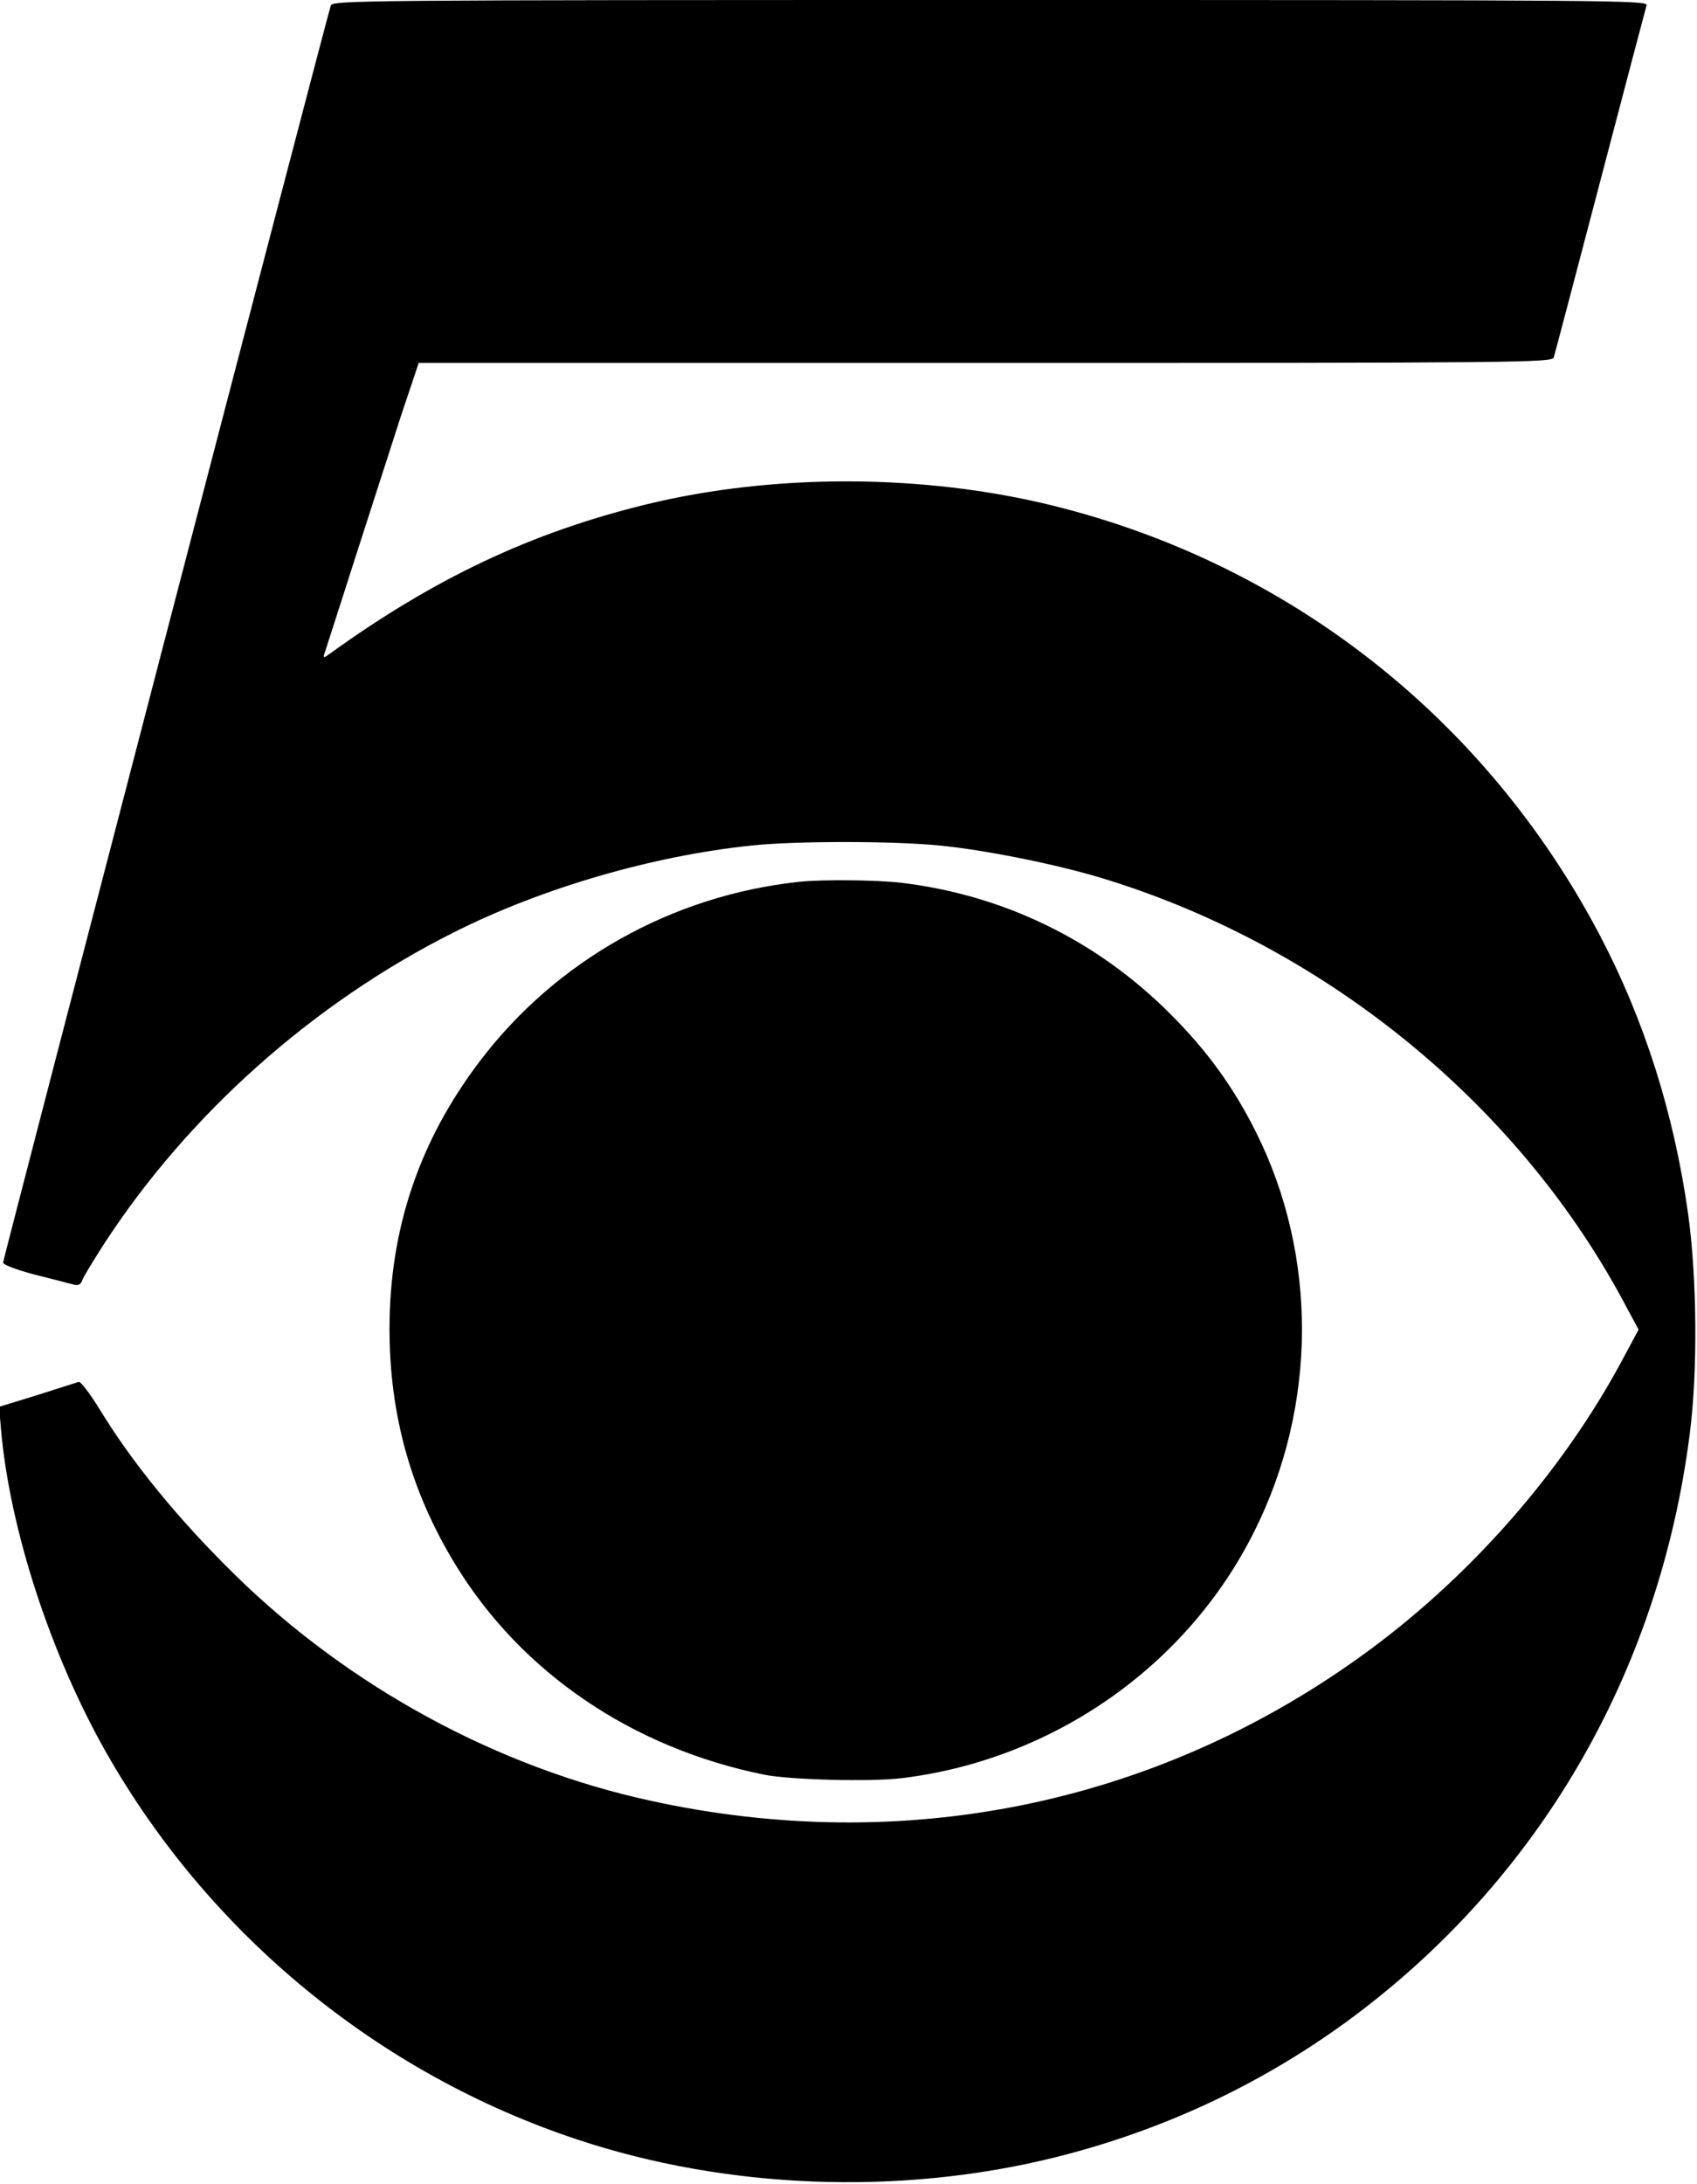
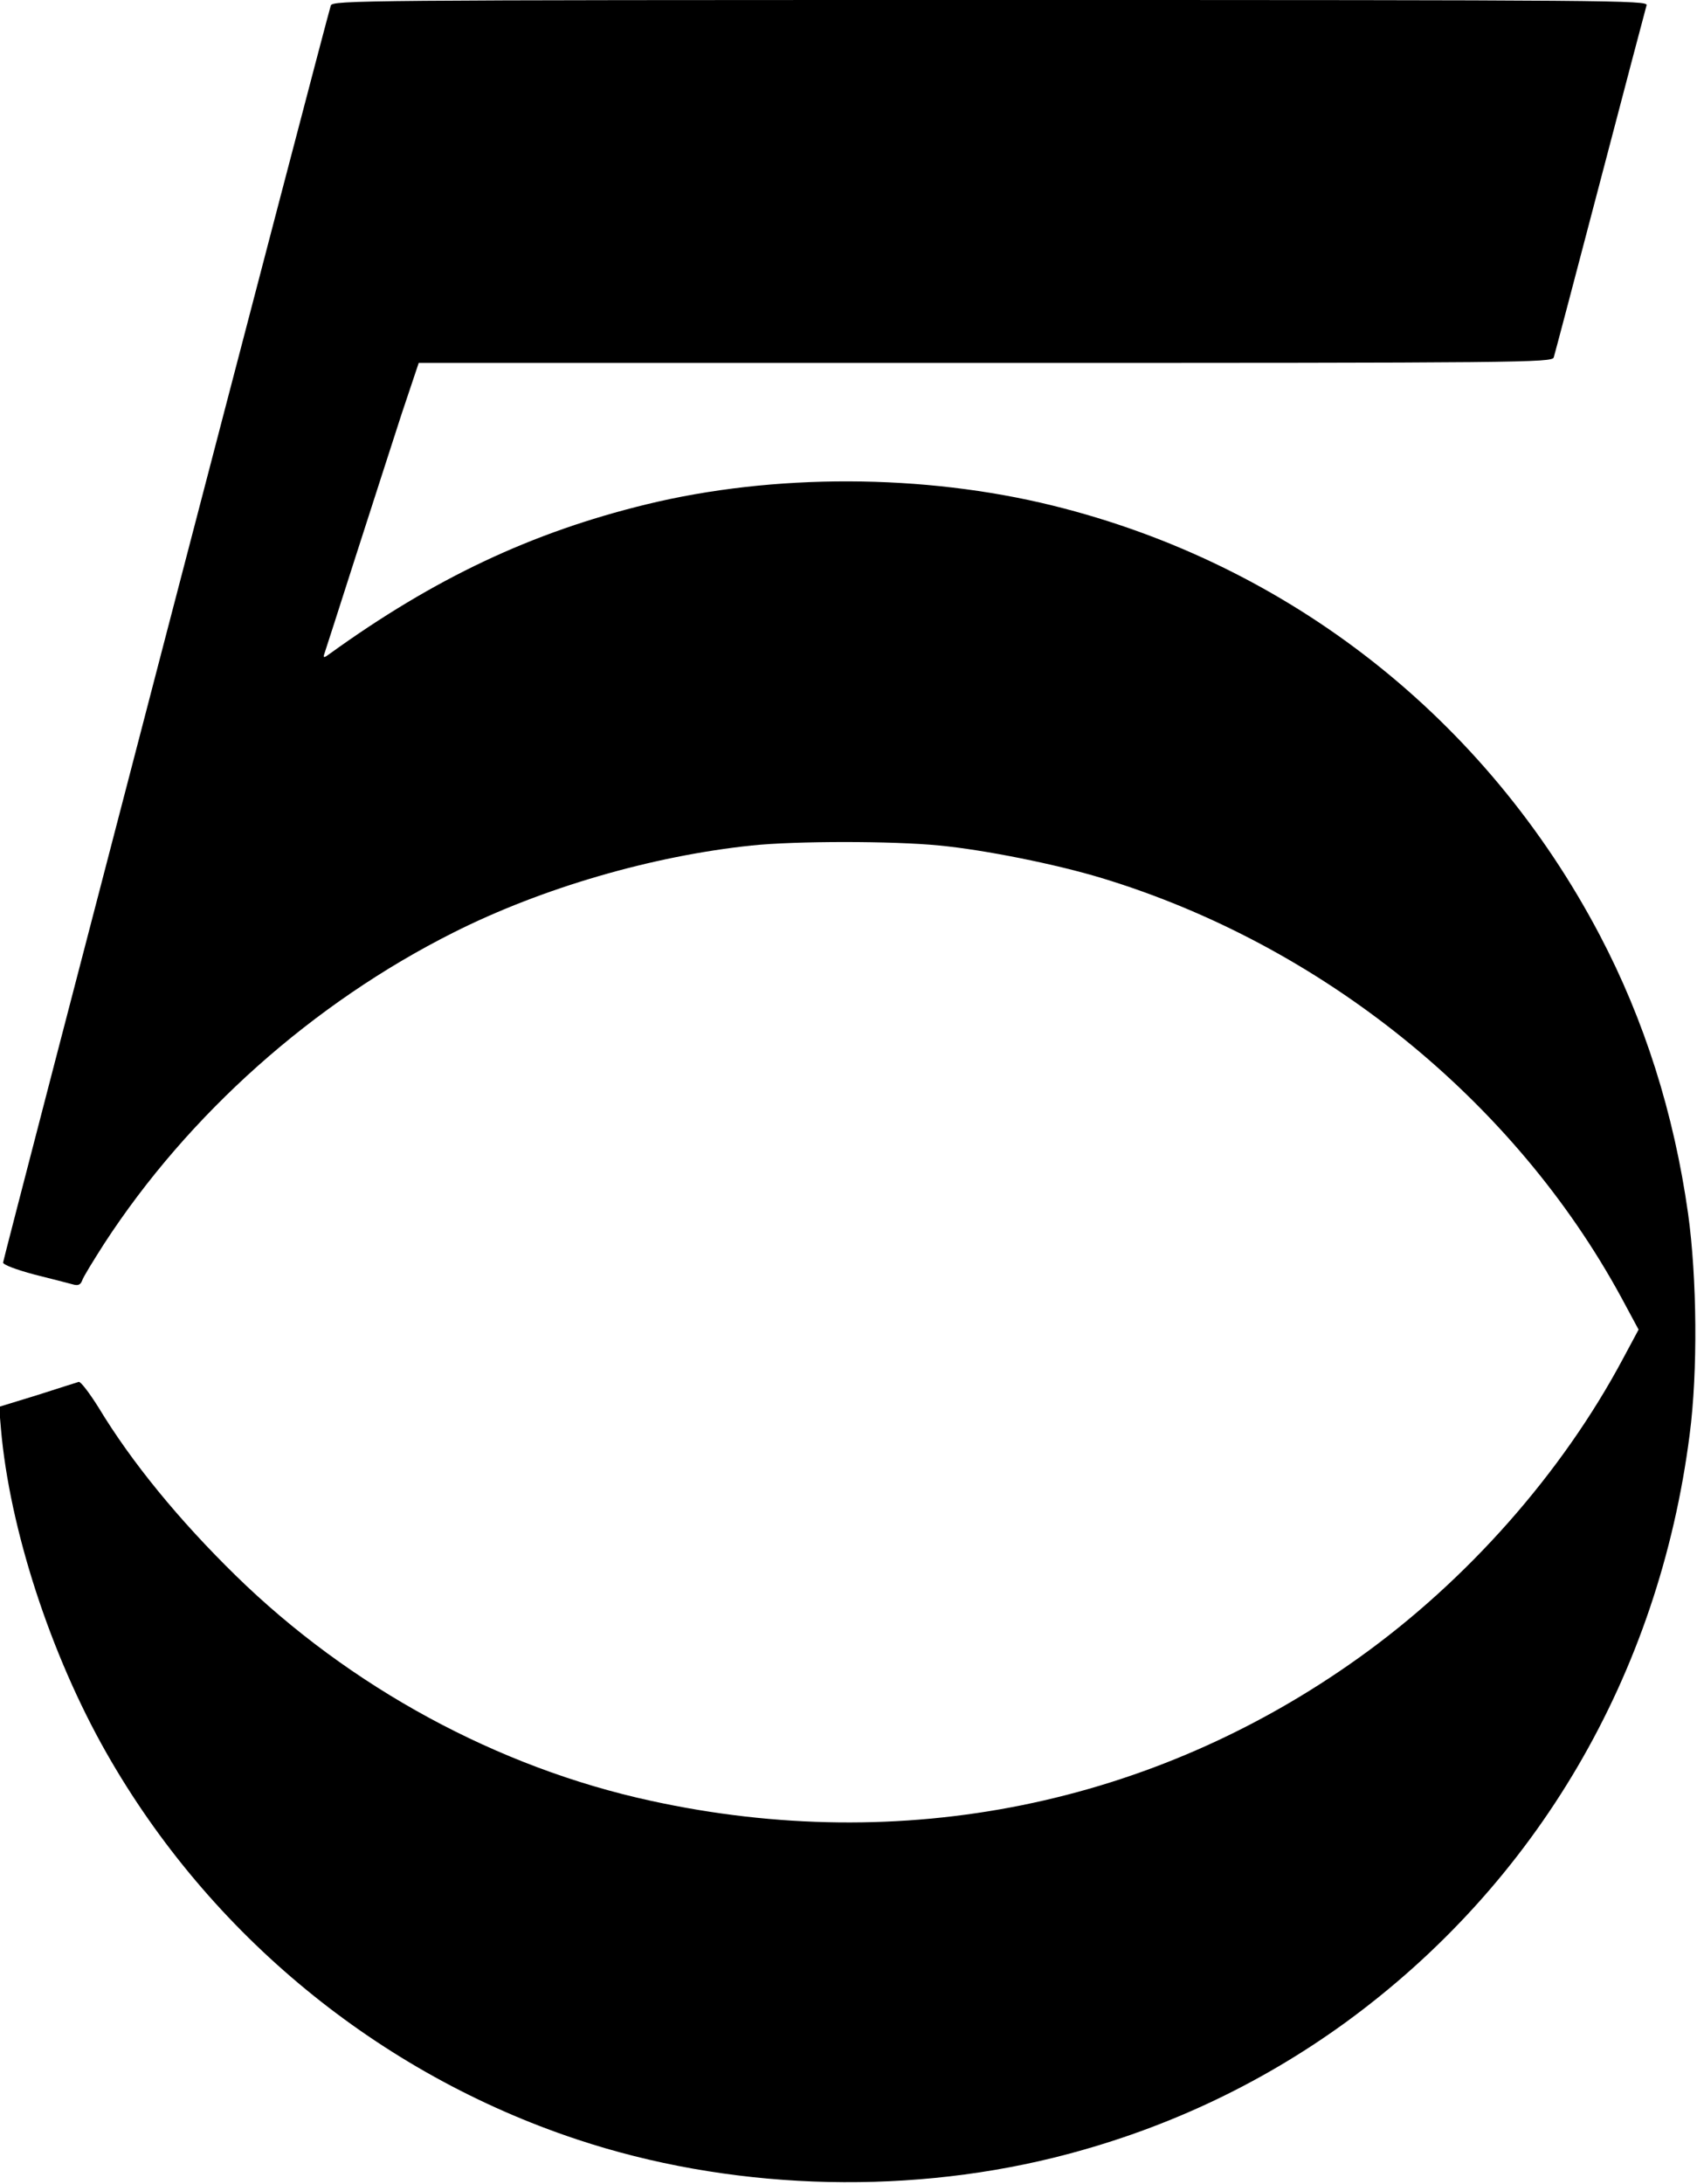
<svg xmlns="http://www.w3.org/2000/svg" version="1.0" width="552pt" height="710pt" viewBox="0 0 552 710" preserveAspectRatio="xMidYMid meet">
  <g transform="translate(0,710) scale(0.1,-0.1)" fill="#000000" stroke="none">
    <path d="M1076 7082 c-16 -49 -1066 -4077 -1066 -4087 0 -7 42 -23 102 -39 57 -14 113 -29 125 -32 17 -5 25 -1 30 12 3 11 36 64 71 119 275 423 681 784 1137 1013 288 145 646 249 970 283 144 15 458 15 610 0 147 -14 381 -61 529 -106 715 -217 1341 -722 1690 -1364 l56 -104 -51 -95 c-198 -371 -506 -720 -859 -972 -670 -479 -1484 -644 -2303 -465 -498 108 -979 369 -1351 733 -184 180 -338 368 -445 545 -30 48 -59 86 -65 84 -6 -2 -67 -21 -135 -43 l-124 -38 6 -71 c28 -325 161 -734 343 -1054 336 -591 886 -1043 1531 -1257 487 -162 1047 -183 1548 -60 349 86 667 234 950 439 624 454 1021 1132 1121 1912 27 205 24 511 -5 719 -46 326 -142 629 -287 905 -370 704 -1010 1207 -1779 1397 -421 104 -909 105 -1323 4 -373 -91 -689 -240 -1030 -486 -17 -13 -21 -13 -18 -3 3 8 48 149 101 314 53 165 121 375 151 468 l56 167 1843 0 c1747 0 1844 1 1849 18 3 9 71 267 151 572 80 305 148 563 151 573 5 16 -101 17 -2135 17 -2050 0 -2140 -1 -2145 -18z" />
-     <path d="M2600 4233 c-414 -44 -791 -256 -1039 -583 -197 -259 -294 -546 -294 -870 0 -281 70 -531 215 -768 214 -350 574 -595 1003 -682 83 -17 351 -24 452 -11 490 61 924 364 1142 800 206 409 208 898 6 1301 -73 146 -161 267 -280 385 -238 238 -540 385 -875 425 -80 9 -254 11 -330 3z" />
  </g>
</svg>